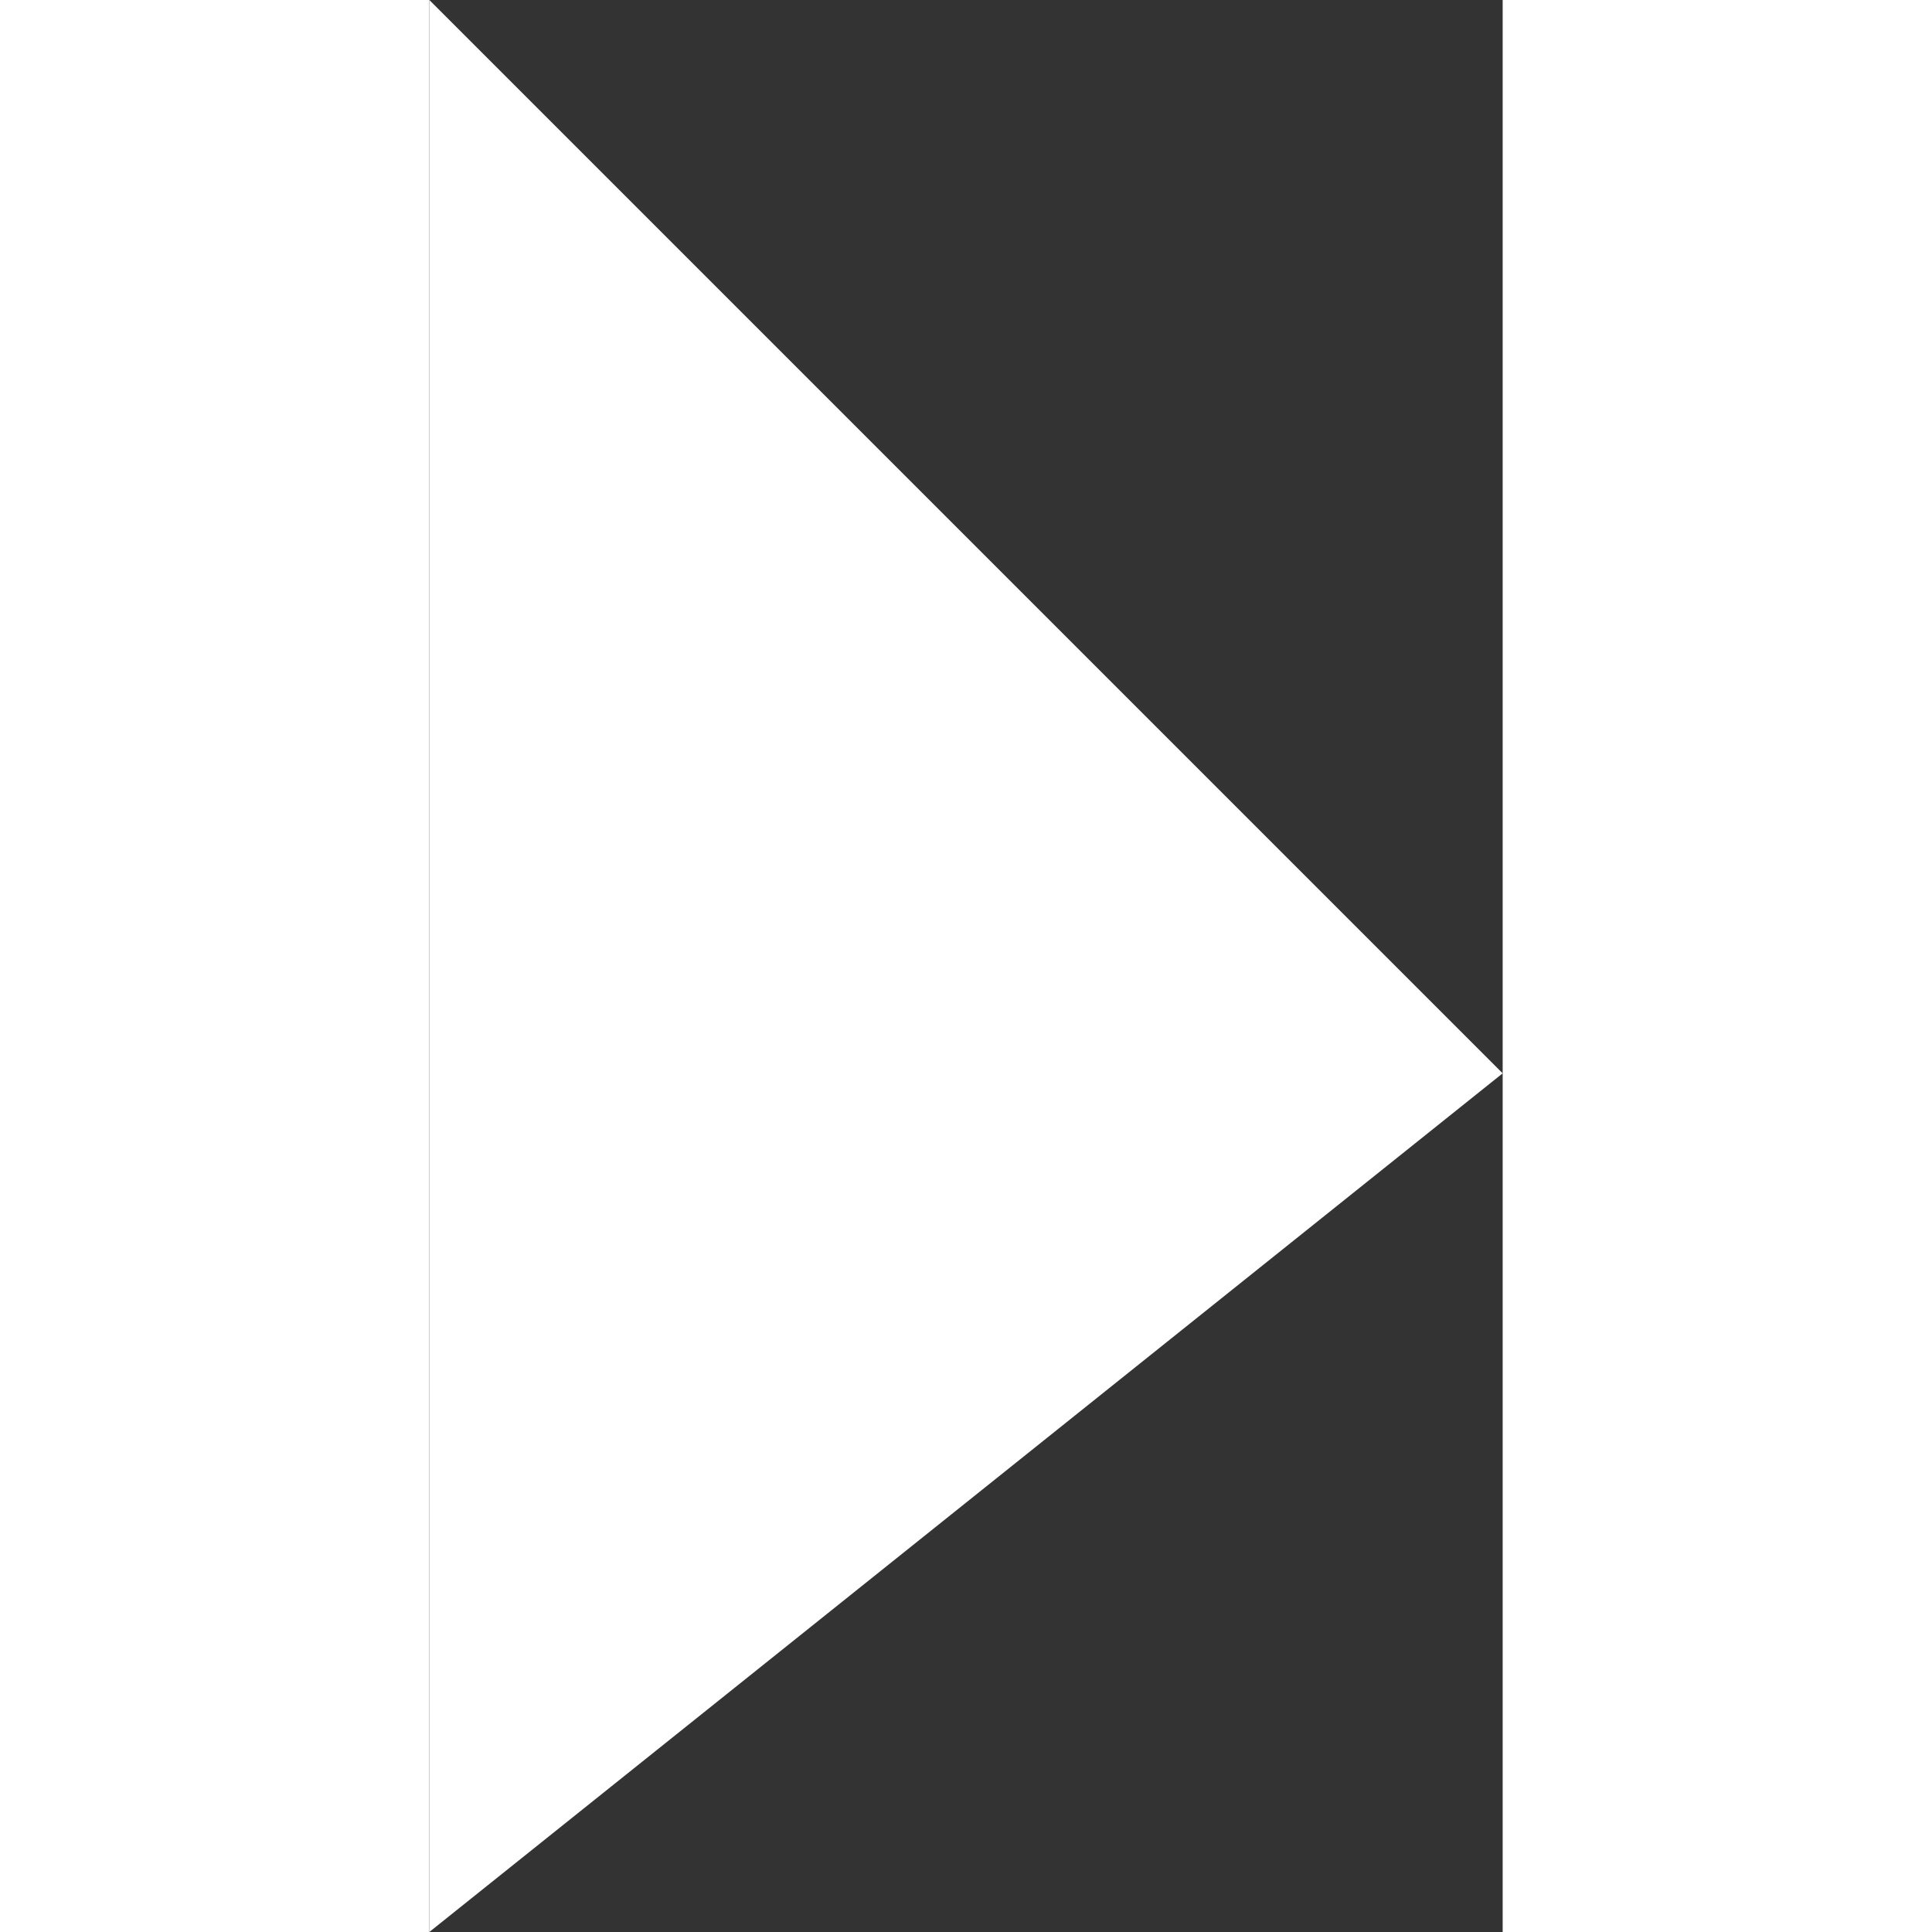
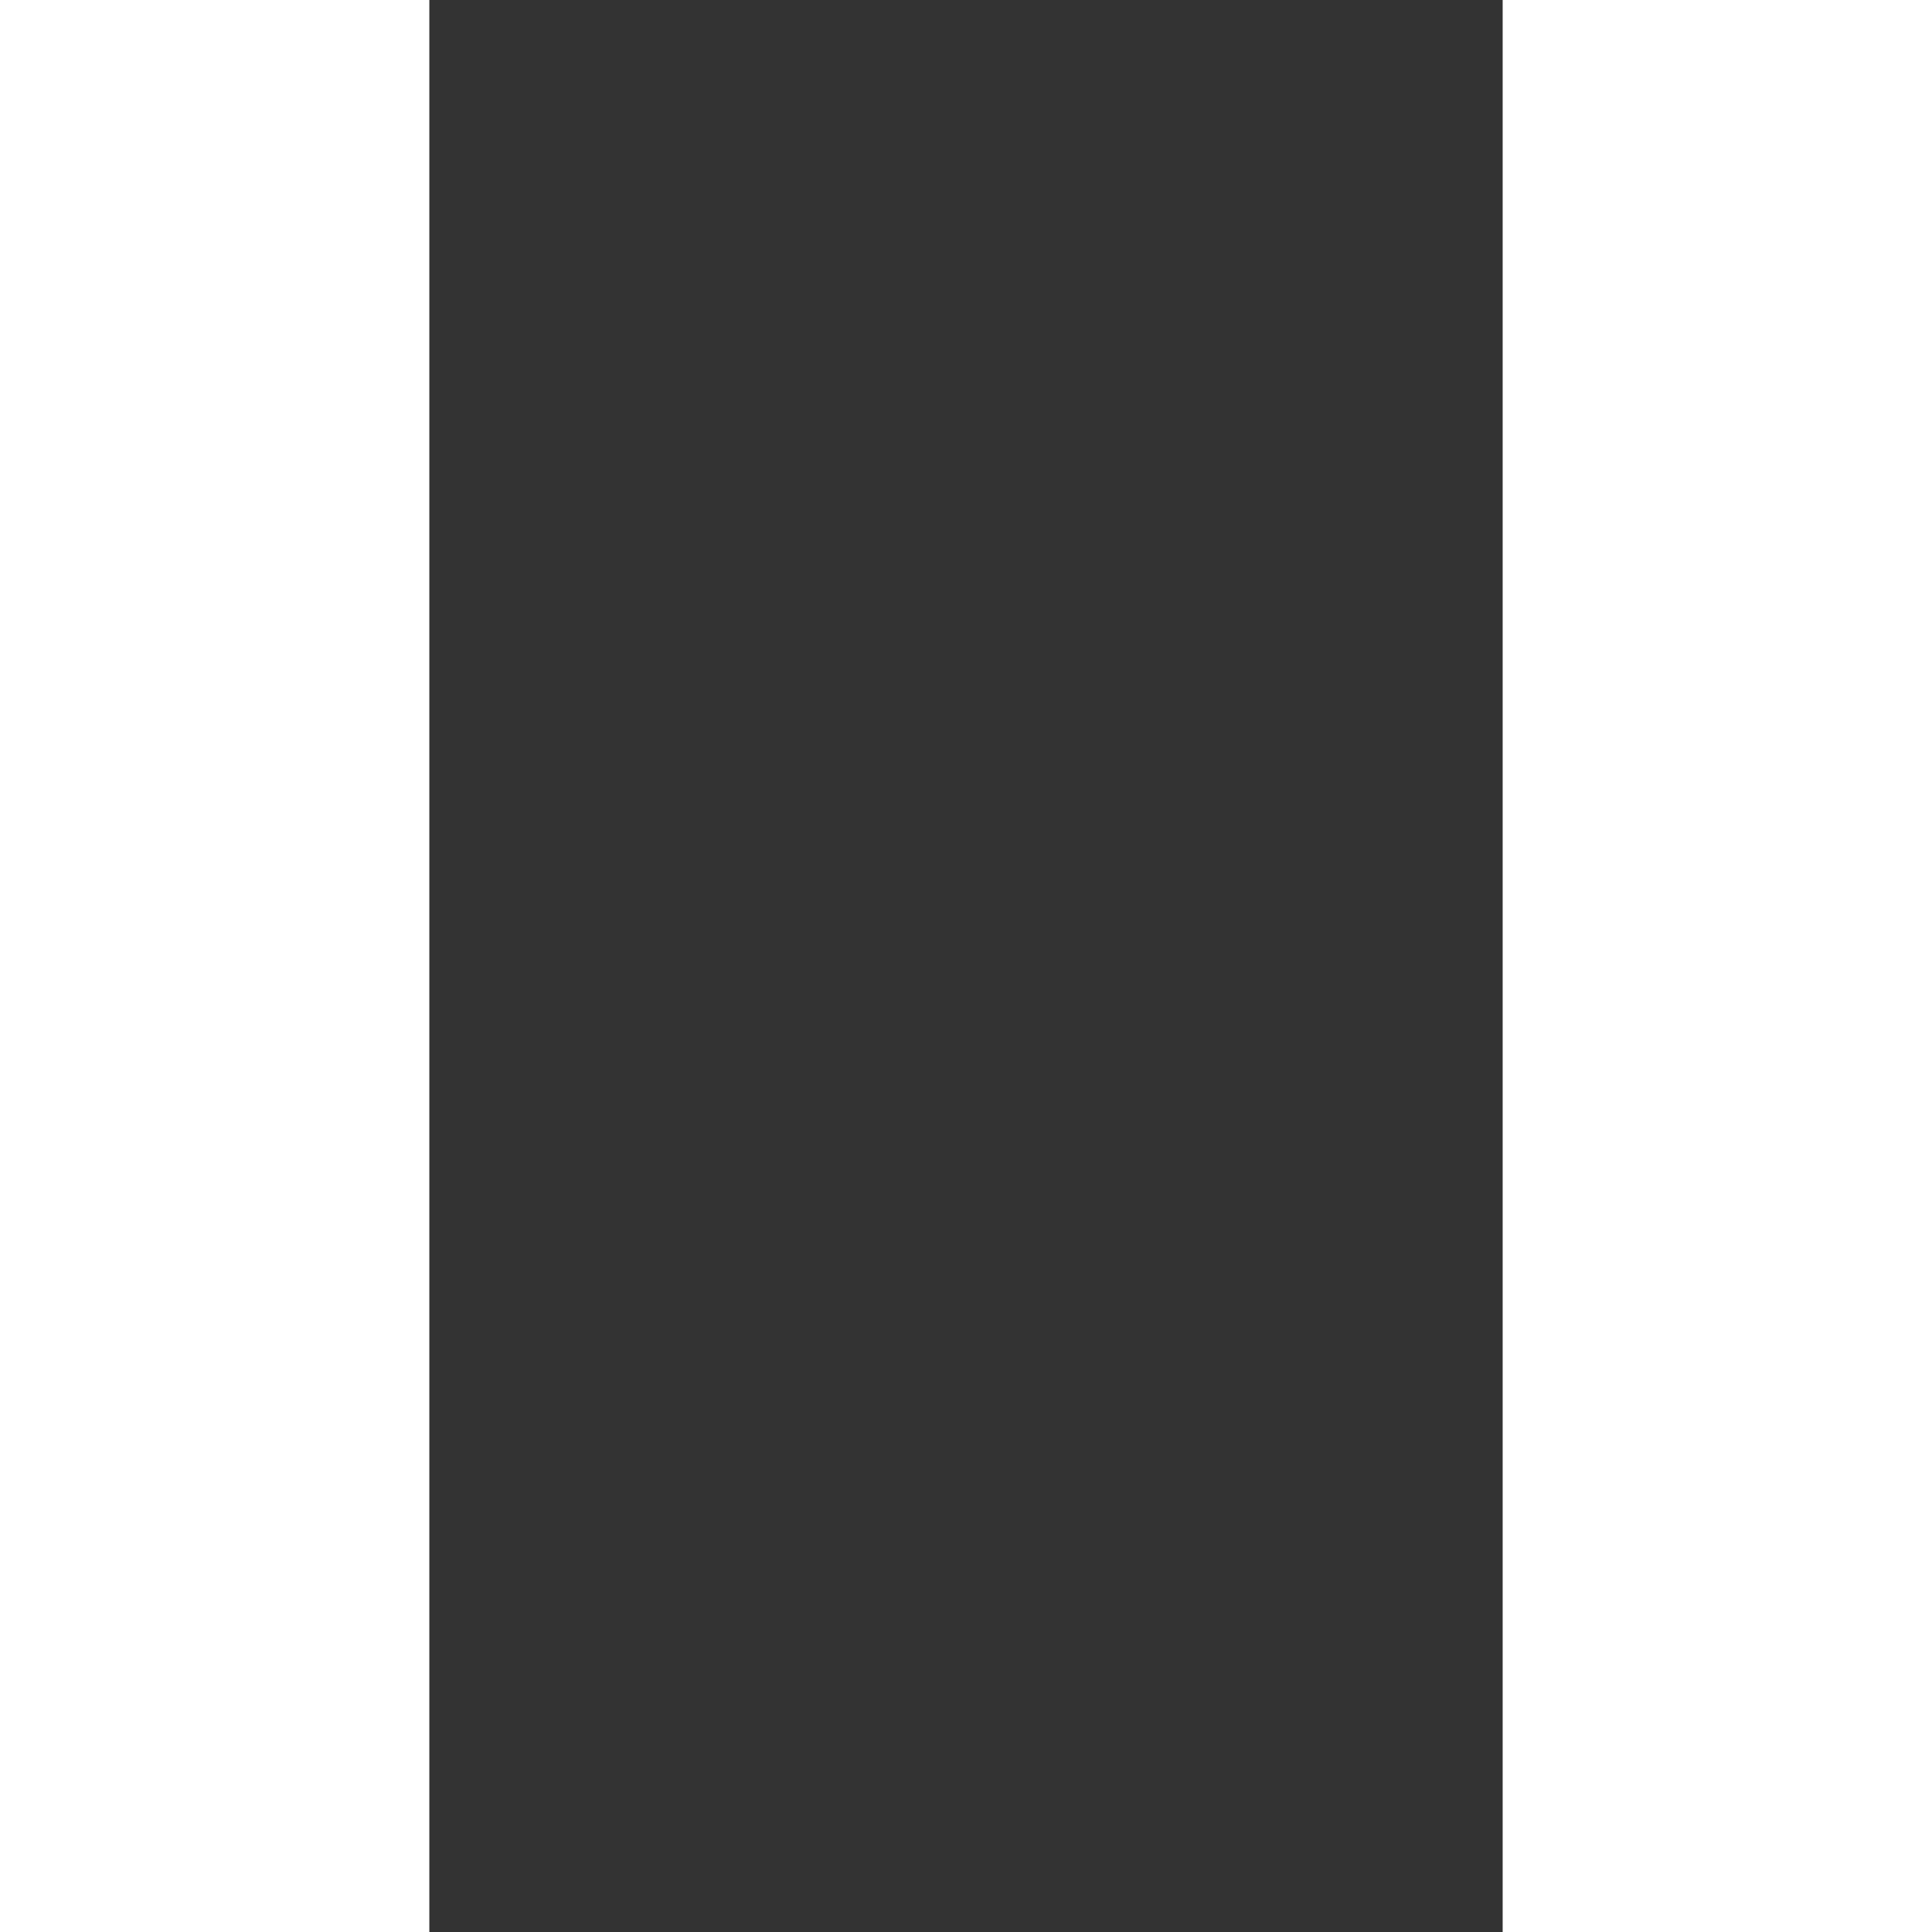
<svg xmlns="http://www.w3.org/2000/svg" viewBox="0 0 5 9" width="6" height="6">
  <rect x="0" y="0" width="5" height="9" fill="#333333" stroke="none" />
  <defs>
    <style>.cls-1{fill:#fff;fill-rule:evenodd;}</style>
  </defs>
  <title>arrowアセット 2</title>
  <g id="レイヤー_2" data-name="レイヤー 2">
    <g id="レイヤー_1-2" data-name="レイヤー 1">
-       <path class="cls-1" d="M0,0V9L5,5Z" />
+       <path class="cls-1" d="M0,0L5,5Z" />
    </g>
  </g>
</svg>